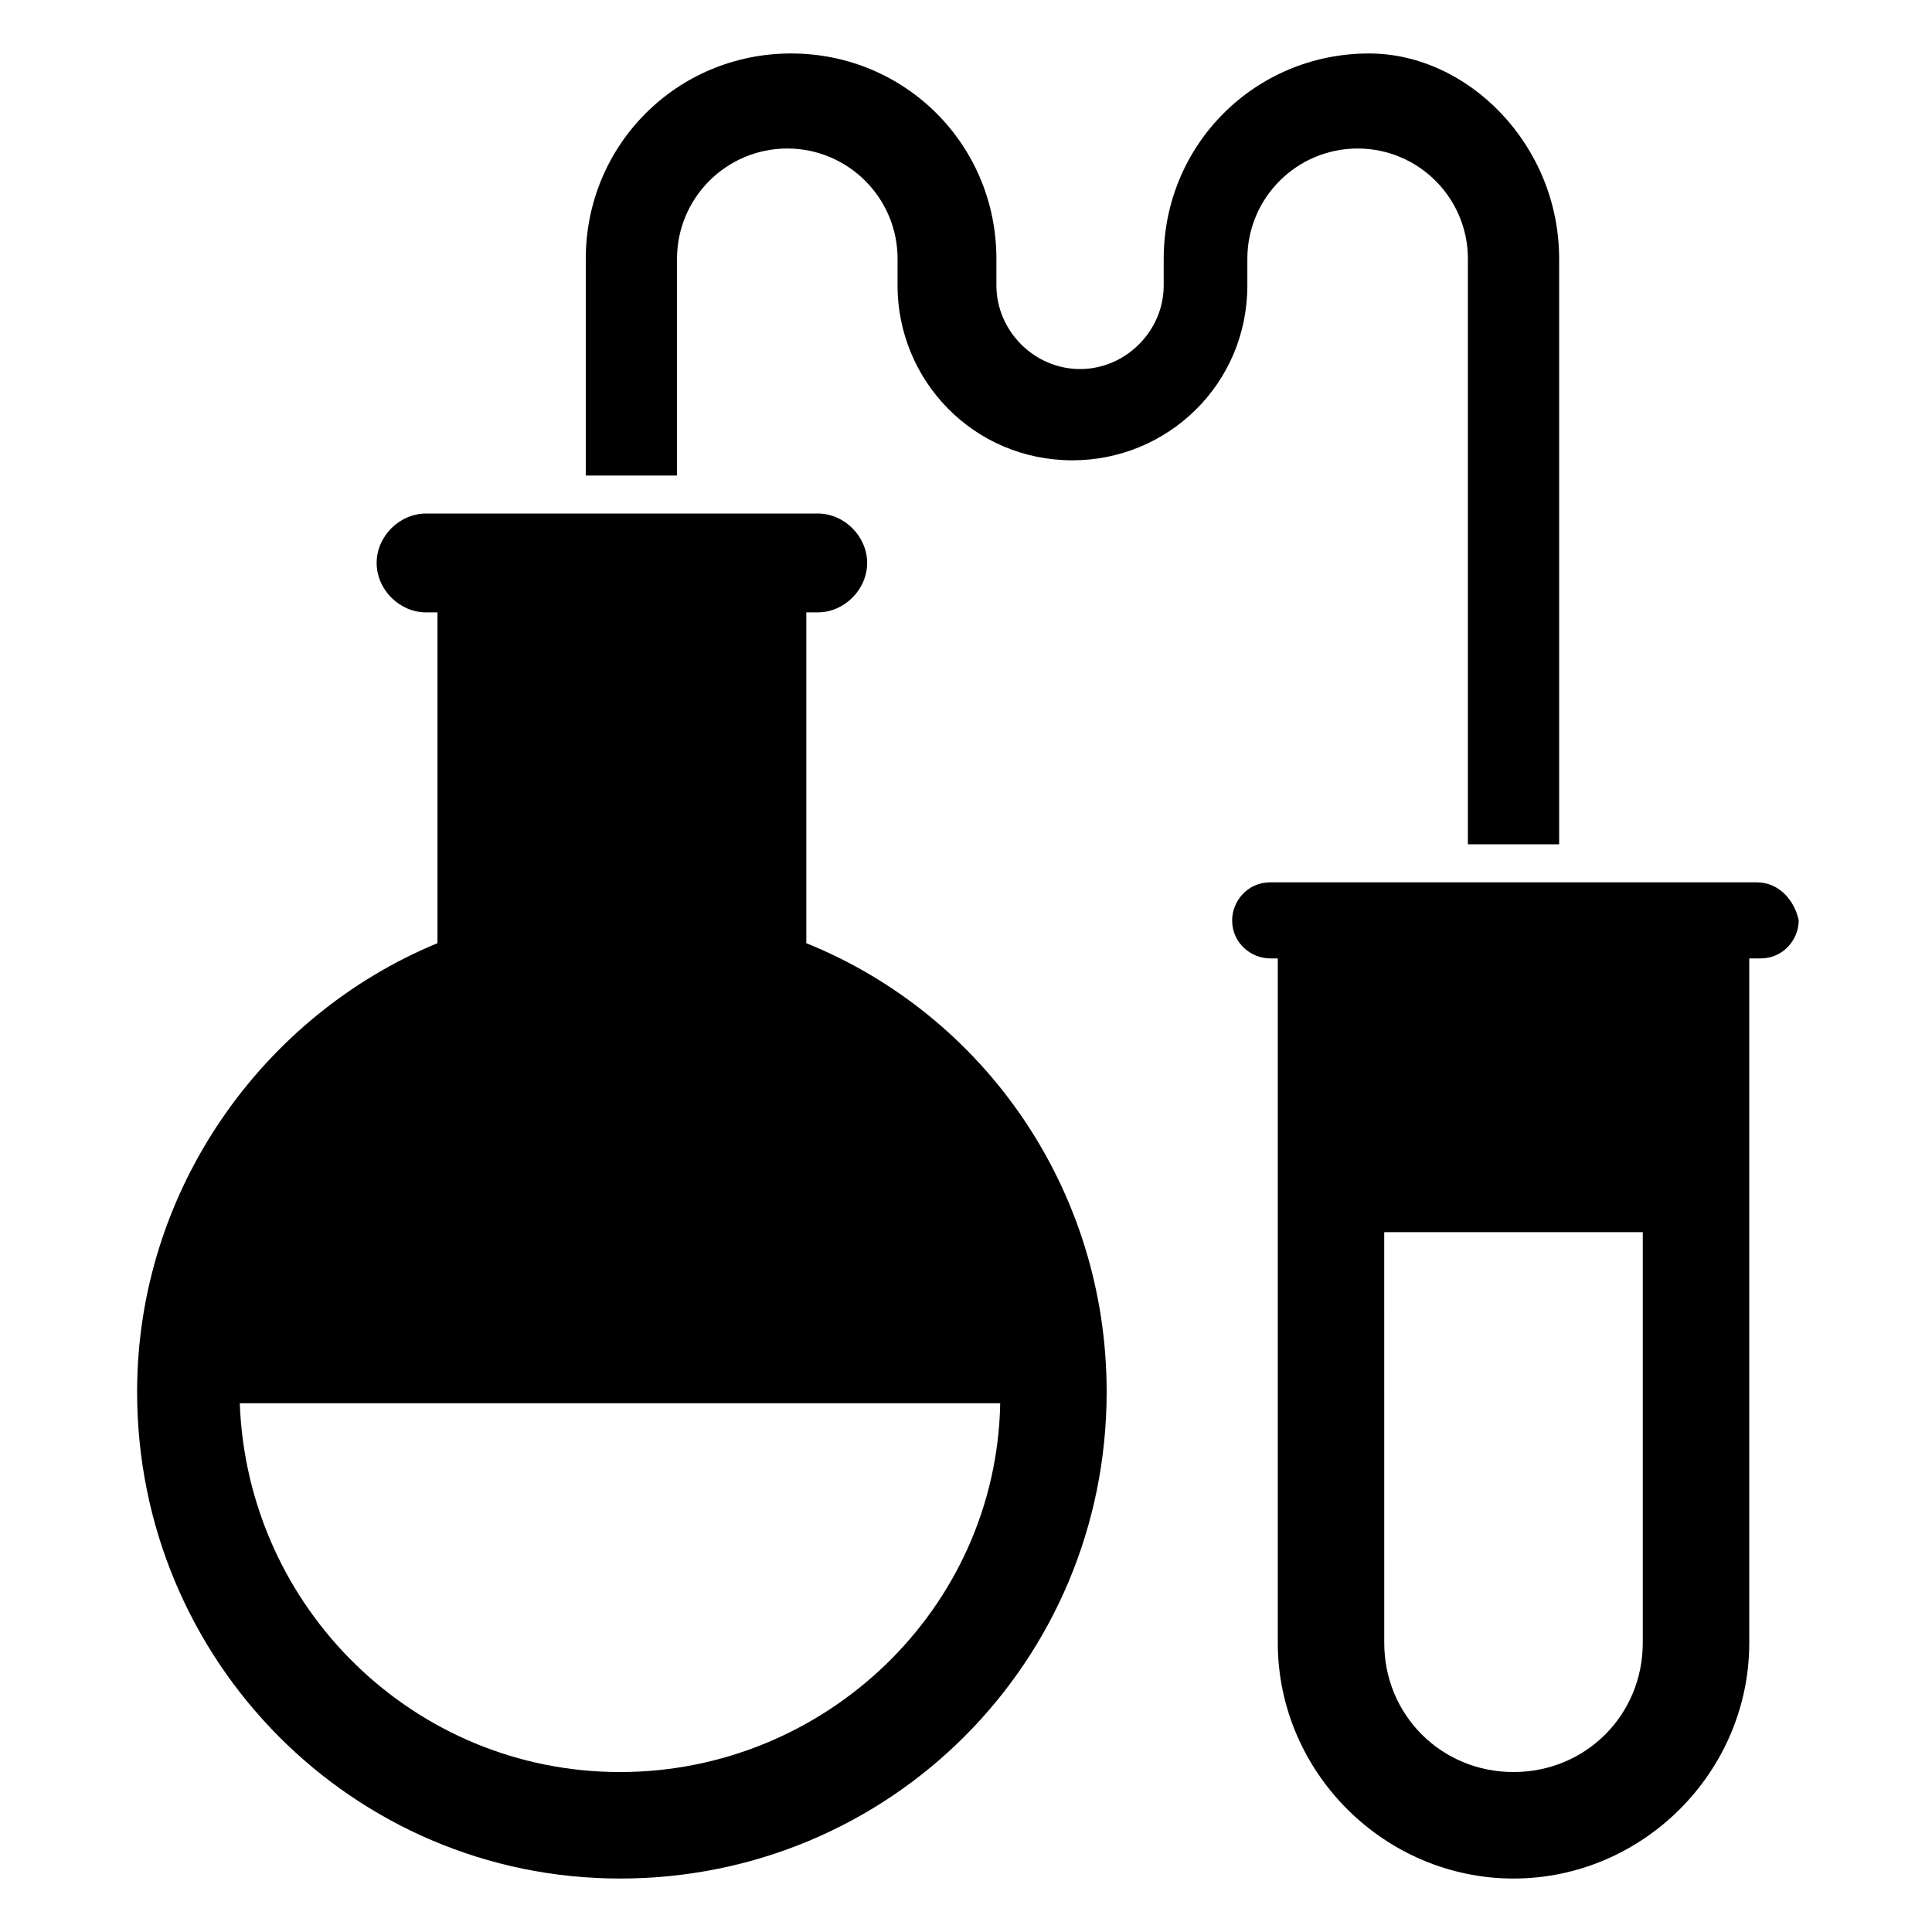
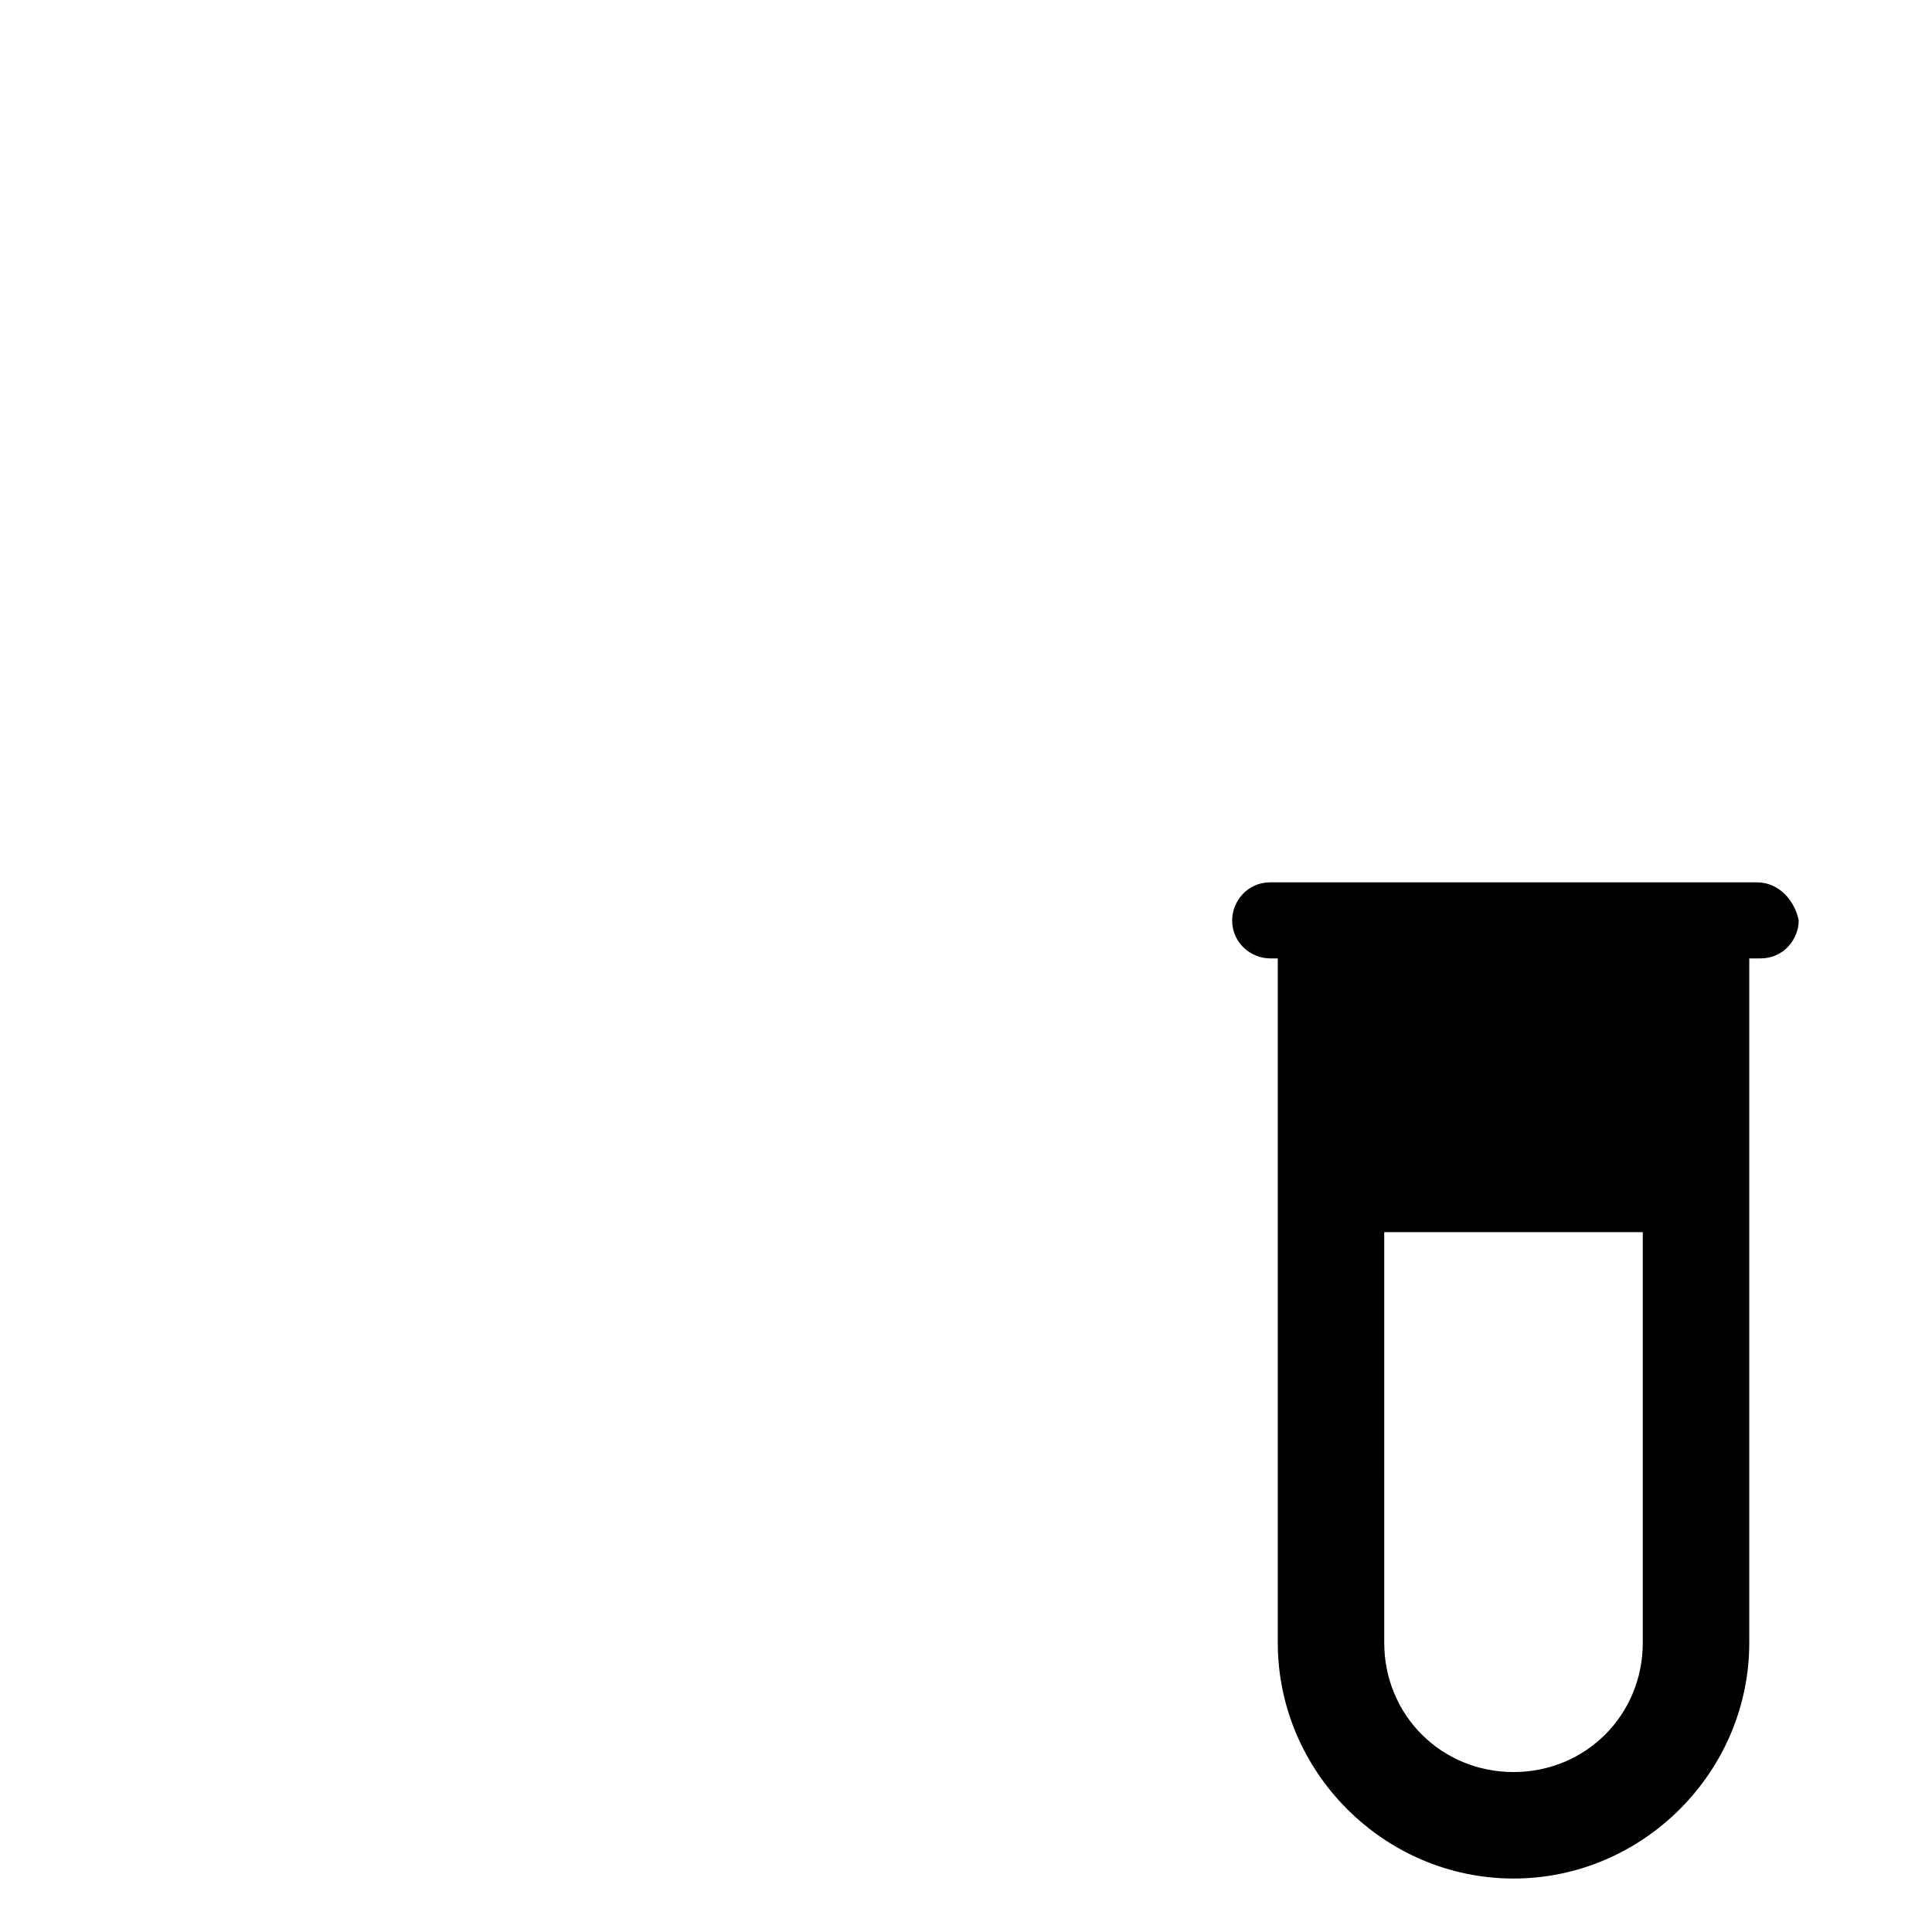
<svg xmlns="http://www.w3.org/2000/svg" fill="#000000" width="800px" height="800px" version="1.1" viewBox="144 144 512 512">
  <g>
-     <path d="m557.19 212.58v155.17h-24.184v-155.17c0-16.121-13.098-29.223-29.223-29.223-16.121 0-29.223 13.098-29.223 29.223v7.055c0 26.199-21.16 46.352-46.352 46.352-26.199 0-46.352-21.16-46.352-46.352l0.008-7.055c0-16.121-13.098-29.223-29.223-29.223-16.121 0-29.223 13.098-29.223 29.223v57.434h-24.184l0.004-57.434c0-30.23 24.184-54.41 54.41-54.41 30.23 0 54.41 24.184 54.41 54.41v7.055c0 12.09 10.078 22.168 22.168 22.168 12.09 0 22.168-10.078 22.168-22.168v-7.055c0-30.23 24.184-54.41 54.41-54.41 26.199 0 50.383 24.18 50.383 54.41z" />
-     <path d="m357.68 393.95v-87.664h3.023c7.055 0 13.098-6.047 13.098-13.098 0-7.055-6.047-13.098-13.098-13.098h-103.79c-7.055 0-13.098 6.047-13.098 13.098 0 7.055 6.047 13.098 13.098 13.098h3.023v87.664c-46.352 19.145-79.602 65.496-79.602 118.9-0.004 71.543 57.434 128.98 127.96 128.98 71.539 0 128.98-57.434 128.98-128.98 0-53.402-32.246-99.754-79.602-118.9zm-49.375 219.66c-54.41 0-98.746-43.328-100.76-97.738h201.52c-1.008 54.41-46.352 97.738-100.76 97.738z" />
    <path d="m609.58 377.83h-128.97c-6.047 0-10.078 5.039-10.078 10.078 0 6.047 5.039 10.078 10.078 10.078h2.016v181.37c0 34.258 28.215 62.473 62.473 62.473 34.258 0 62.473-28.215 62.473-62.473v-181.37h3.023c6.047 0 10.078-5.039 10.078-10.078-1.012-5.043-5.043-10.078-11.09-10.078zm-30.227 201.52c0 19.145-15.113 34.258-34.258 34.258-19.145 0-34.258-15.113-34.258-34.258l-0.004-108.82h68.52z" />
  </g>
</svg>